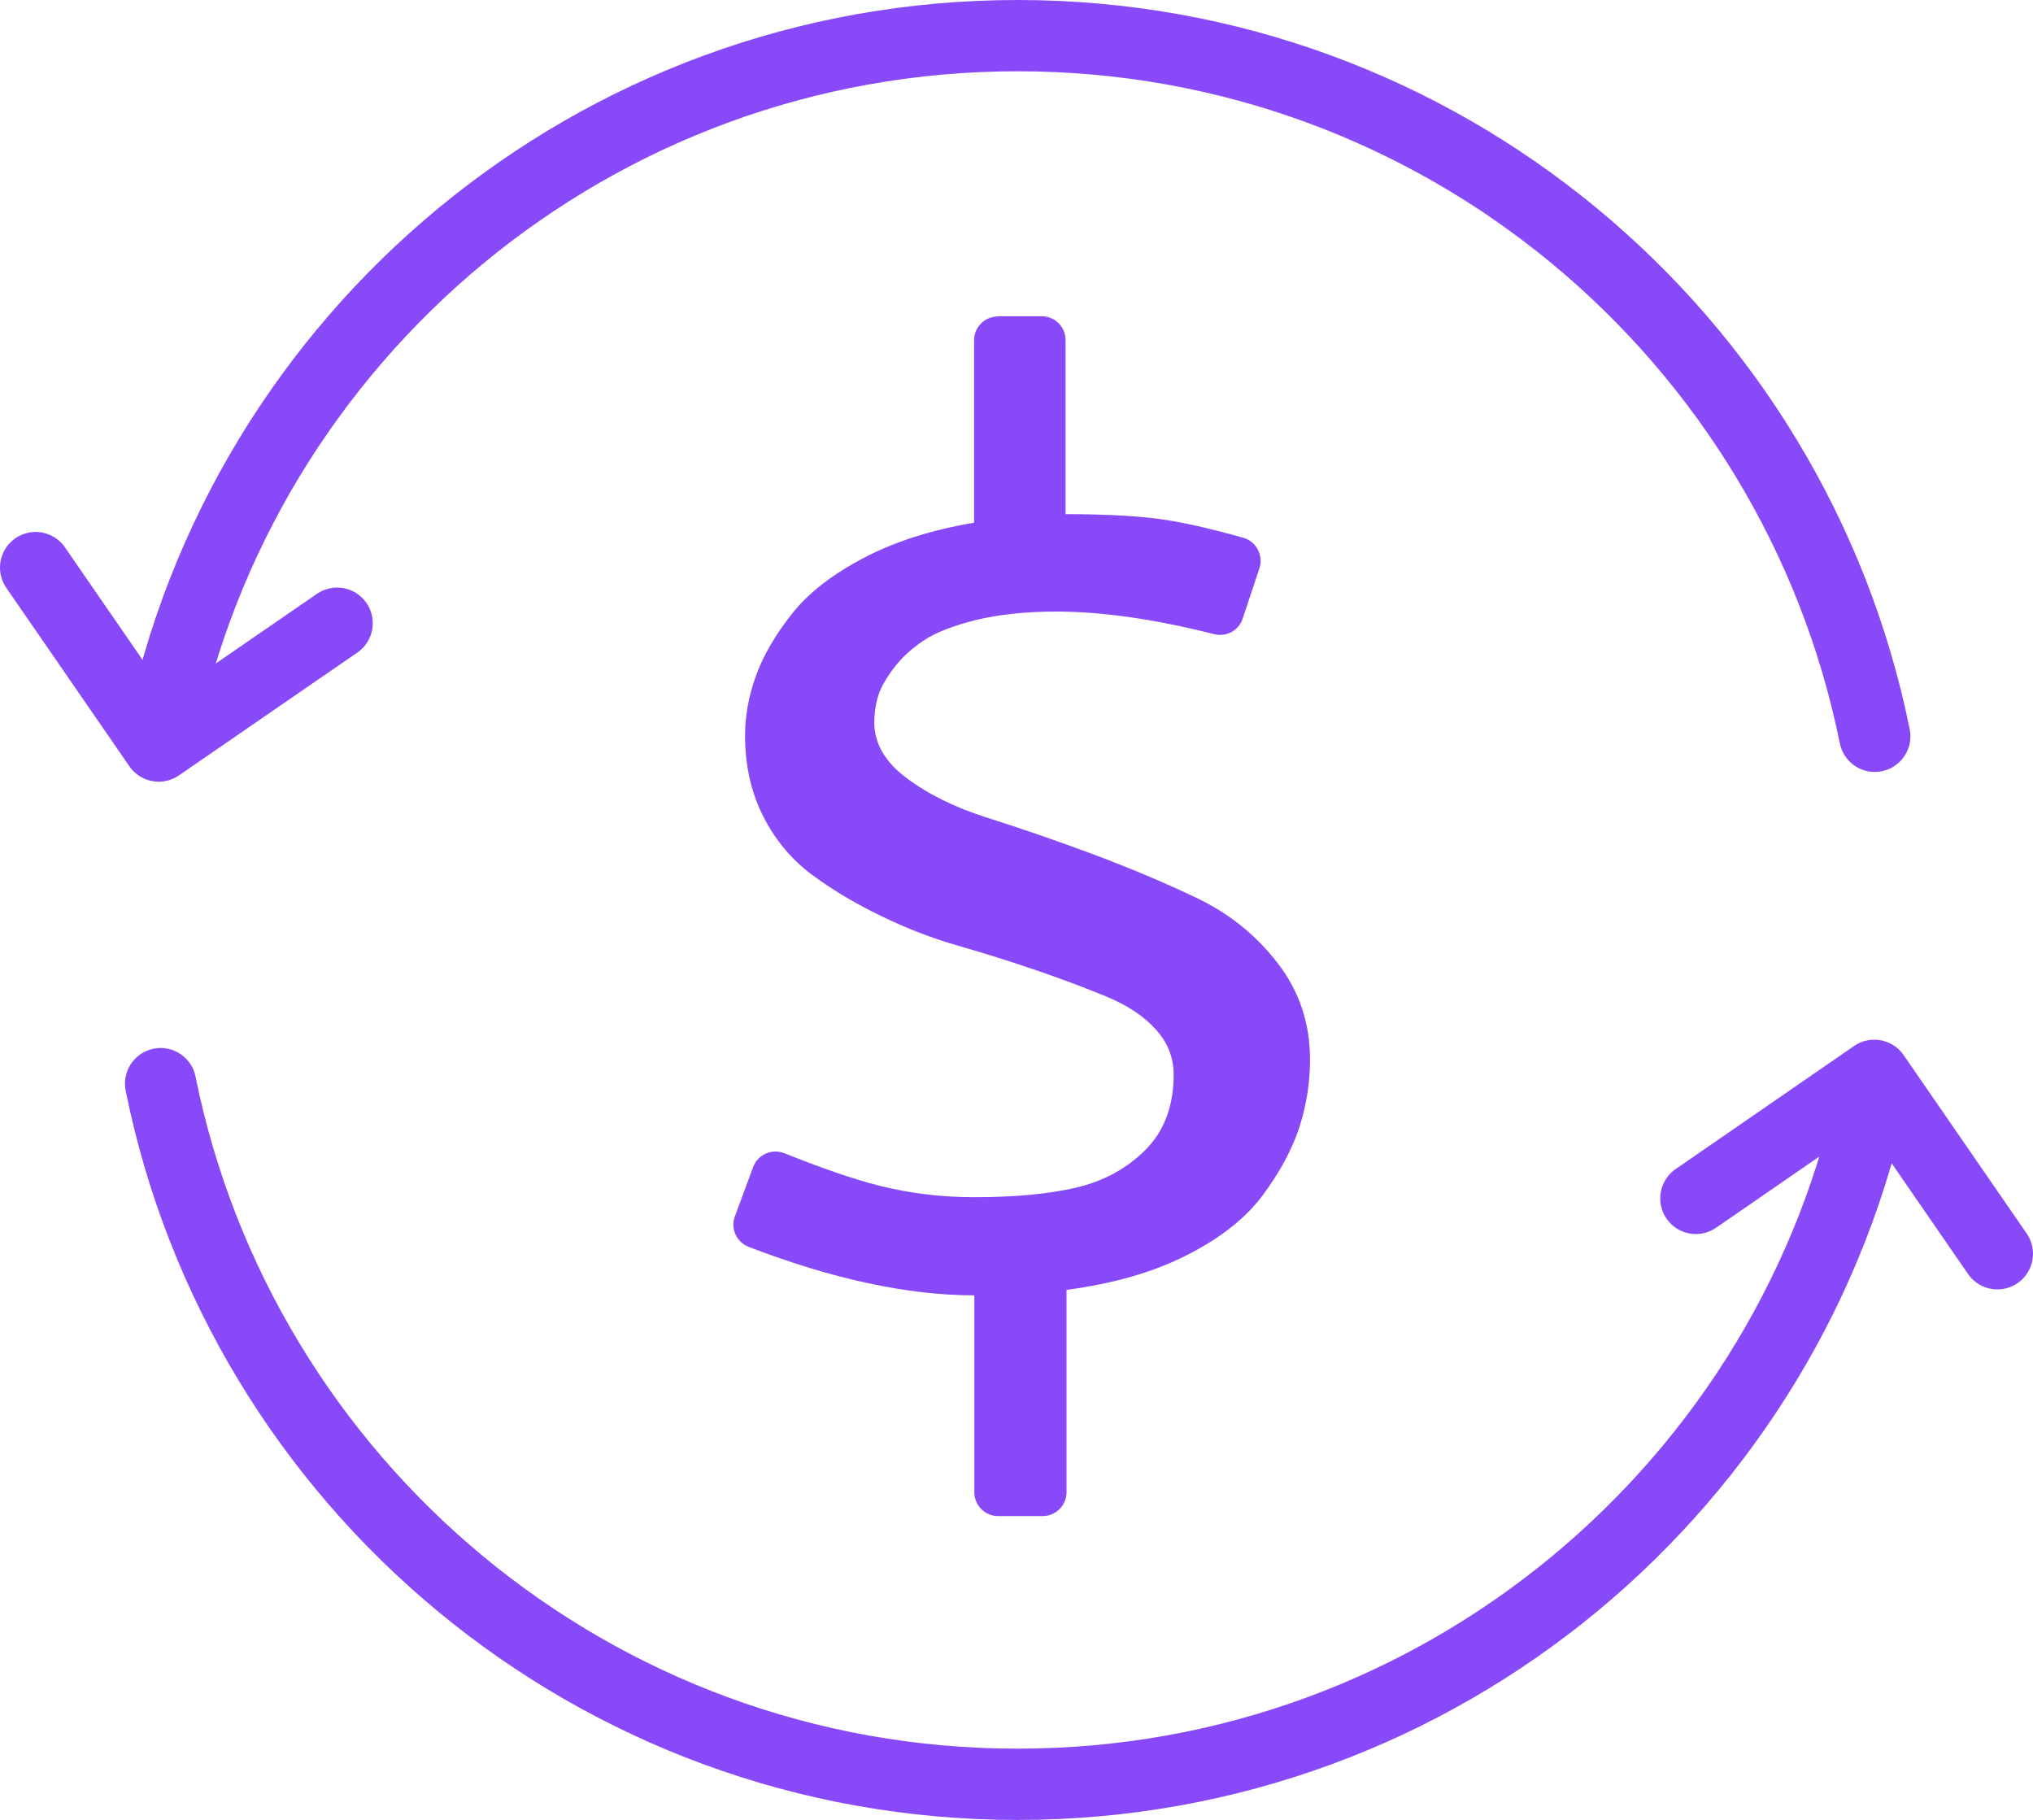
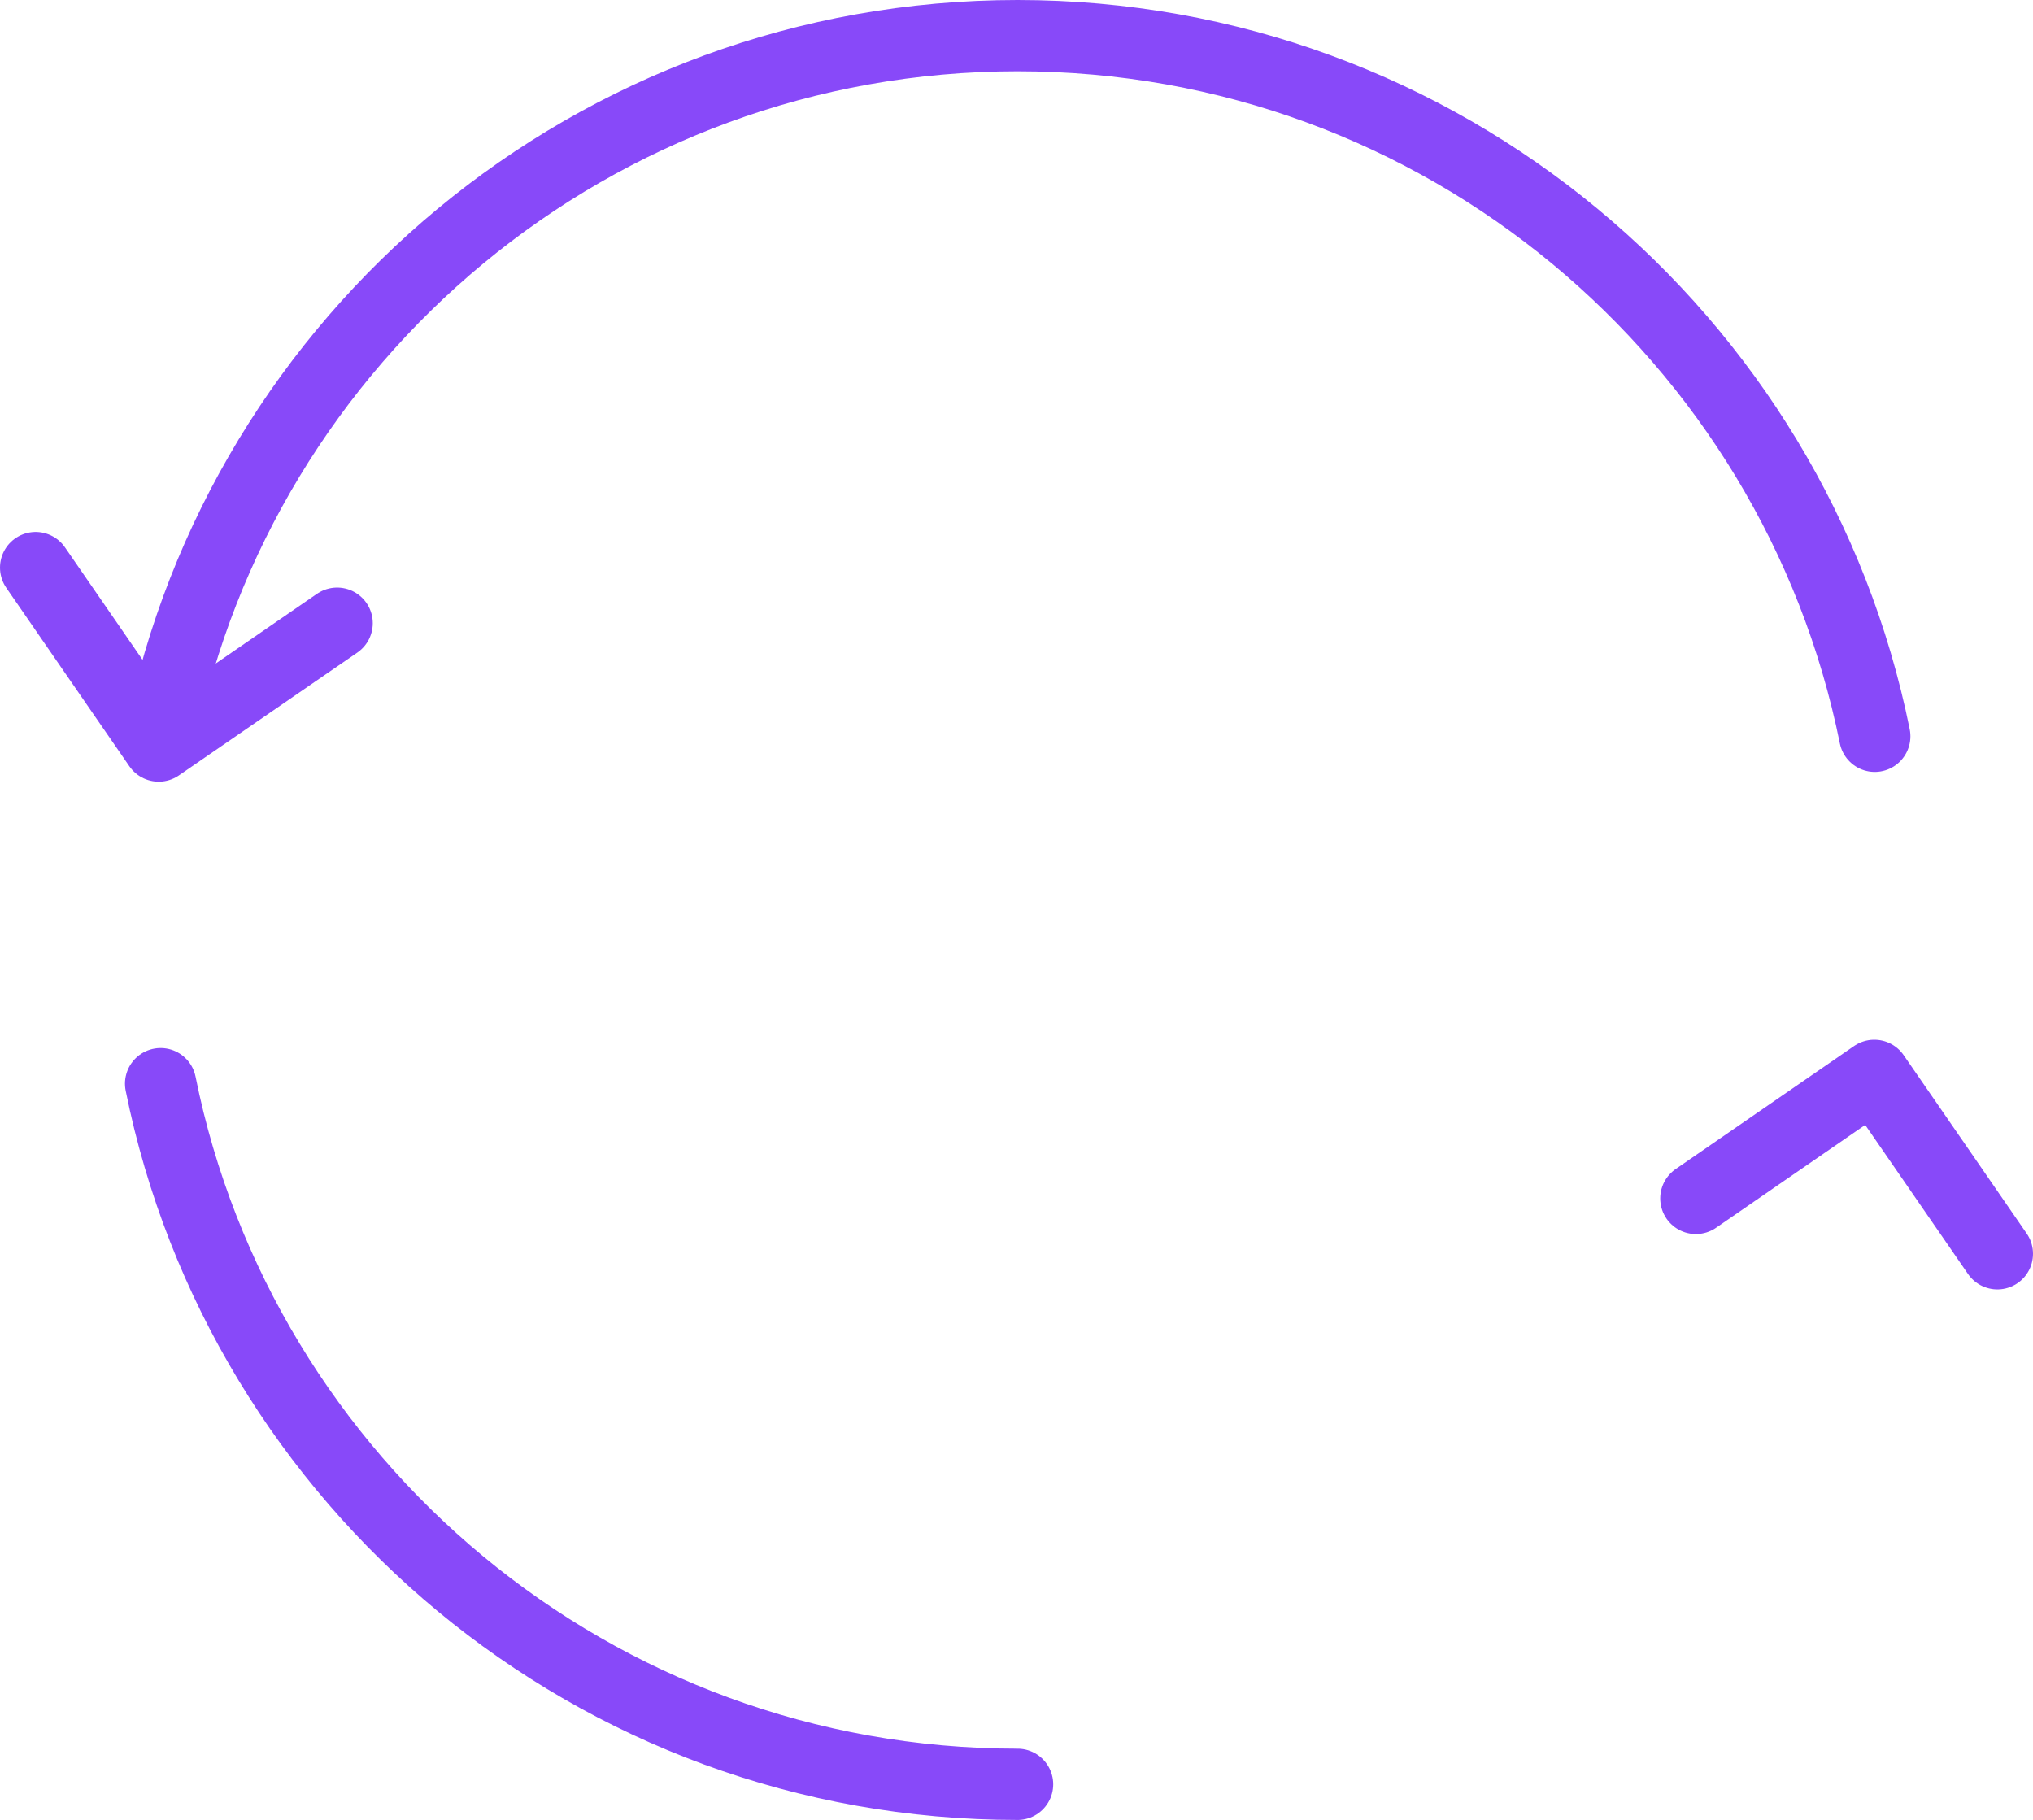
<svg xmlns="http://www.w3.org/2000/svg" id="Camada_2" viewBox="0 0 85.57 76.6">
  <defs>
    <style>.cls-1{fill:#8849f9;}.cls-2{fill:none;stroke:#8849f9;stroke-linecap:round;stroke-linejoin:round;stroke-width:3px;}</style>
  </defs>
  <g id="Camada_2-2">
    <g>
      <g>
        <g>
          <path class="cls-2" d="M78.91,30.99C75.51,14.17,60.65,1.5,42.83,1.5S10.15,14.17,6.76,30.99" />
-           <path class="cls-2" d="M6.76,45.61c3.39,16.82,18.25,29.49,36.07,29.49s32.68-12.67,36.07-29.49" />
+           <path class="cls-2" d="M6.76,45.61c3.39,16.82,18.25,29.49,36.07,29.49" />
        </g>
        <polyline class="cls-2" points="14.19 26.23 6.68 31.4 1.5 23.89" />
        <polyline class="cls-2" points="71.38 50.44 78.89 45.26 84.07 52.77" />
      </g>
-       <path class="cls-1" d="M41.97,13.31h1.88c.55,0,1,.45,1,1v7.33c1.86,0,3.32,.09,4.39,.27,.84,.14,1.87,.38,3.08,.72,.55,.15,.87,.74,.69,1.29l-.71,2.13c-.17,.5-.69,.77-1.2,.64-2.49-.63-4.71-.95-6.65-.95-1.26,0-2.38,.12-3.35,.35-.97,.24-1.72,.53-2.24,.88-.52,.35-.95,.75-1.28,1.2-.33,.45-.55,.85-.64,1.2-.1,.35-.14,.7-.14,1.04,0,.88,.45,1.66,1.36,2.34,.91,.68,2.04,1.24,3.4,1.67,1.36,.43,2.82,.93,4.41,1.52,1.58,.59,3.05,1.21,4.41,1.86,1.36,.65,2.49,1.56,3.4,2.74,.91,1.18,1.36,2.53,1.36,4.07,0,.98-.16,1.94-.46,2.87-.31,.93-.82,1.87-1.54,2.84-.72,.96-1.78,1.8-3.19,2.51-1.41,.72-3.1,1.2-5.06,1.46v8.52c0,.55-.45,1-1,1h-1.88c-.55,0-1-.45-1-1v-8.29c-2.79,0-5.96-.68-9.5-2.04-.51-.2-.77-.77-.58-1.28l.77-2.08c.2-.53,.79-.79,1.32-.58,1.6,.64,2.93,1.1,4.01,1.37,1.28,.32,2.61,.48,3.97,.48,1.69,0,3.11-.13,4.28-.4,1.16-.27,2.14-.8,2.93-1.59s1.19-1.85,1.19-3.17c0-.73-.26-1.37-.77-1.92-.51-.56-1.2-1.01-2.05-1.36-.85-.35-1.82-.72-2.9-1.09-1.08-.37-2.18-.72-3.3-1.04s-2.22-.74-3.3-1.27c-1.08-.52-2.05-1.1-2.9-1.73-.85-.63-1.54-1.45-2.05-2.45-.51-1-.77-2.14-.77-3.4,0-.83,.15-1.68,.46-2.53,.31-.85,.81-1.72,1.51-2.6,.69-.88,1.7-1.66,3.01-2.35,1.31-.69,2.87-1.19,4.66-1.49v-7.68c0-.55,.45-1,1-1Z" />
    </g>
  </g>
</svg>